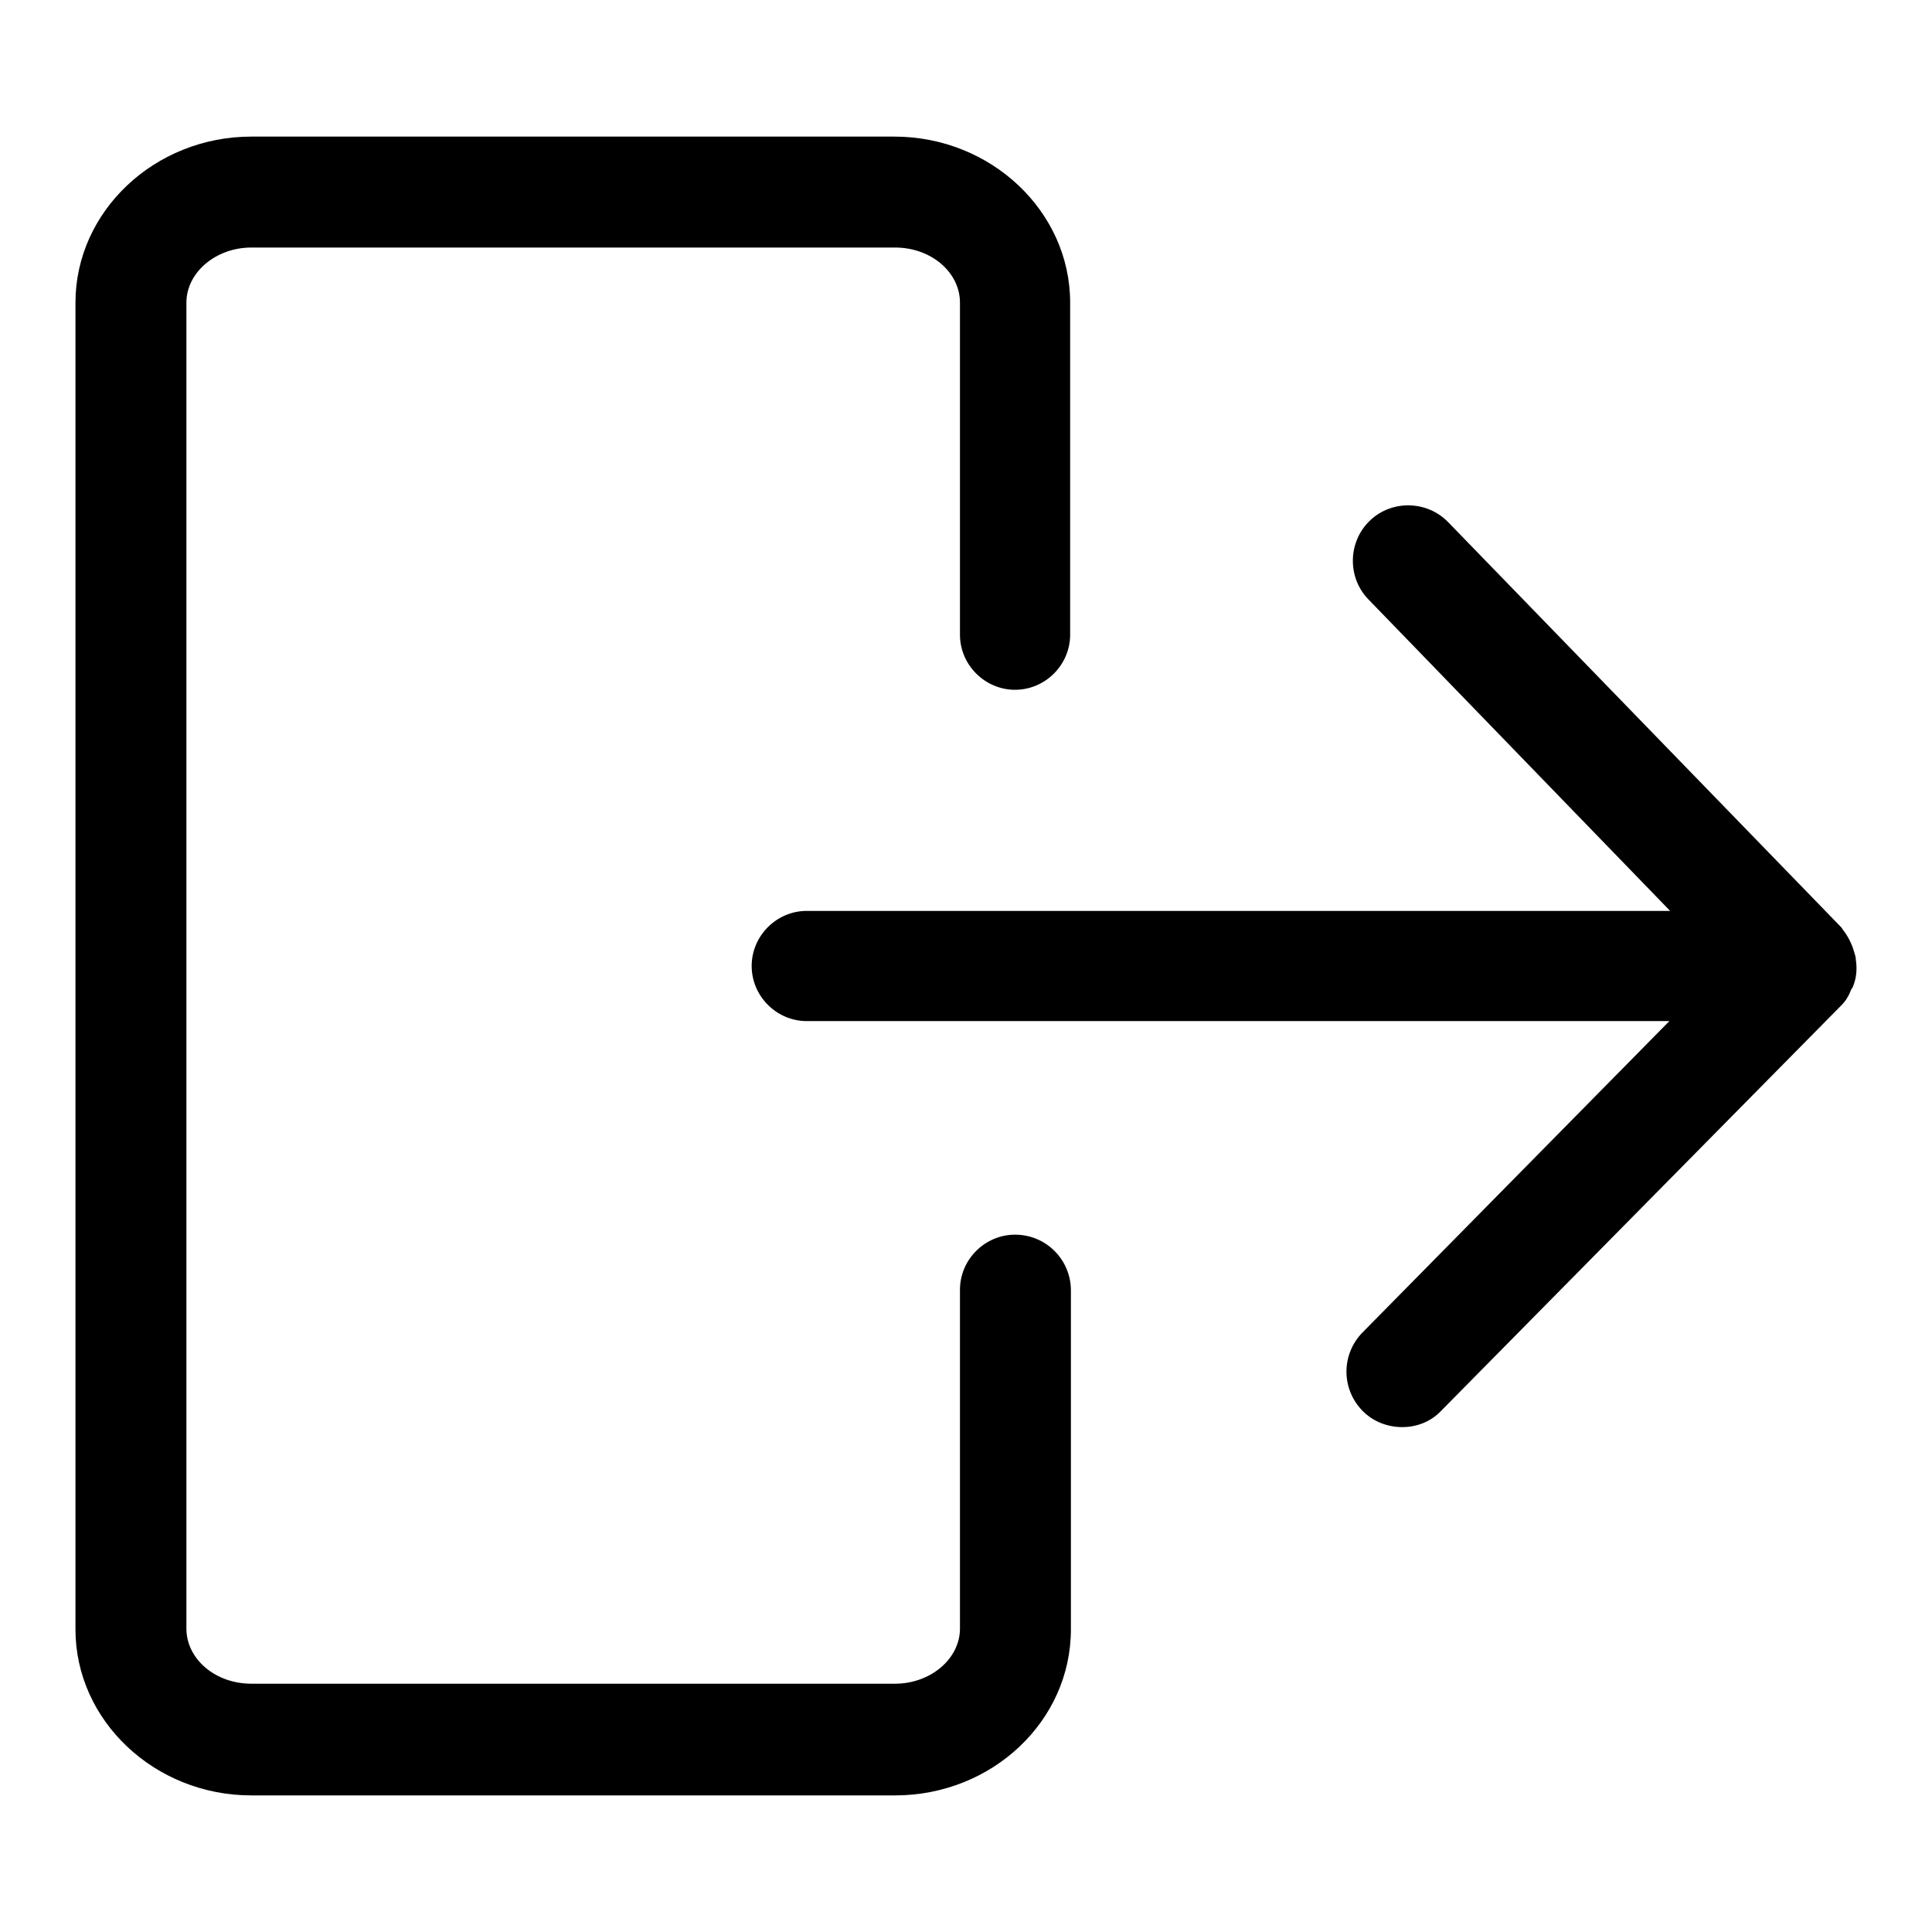
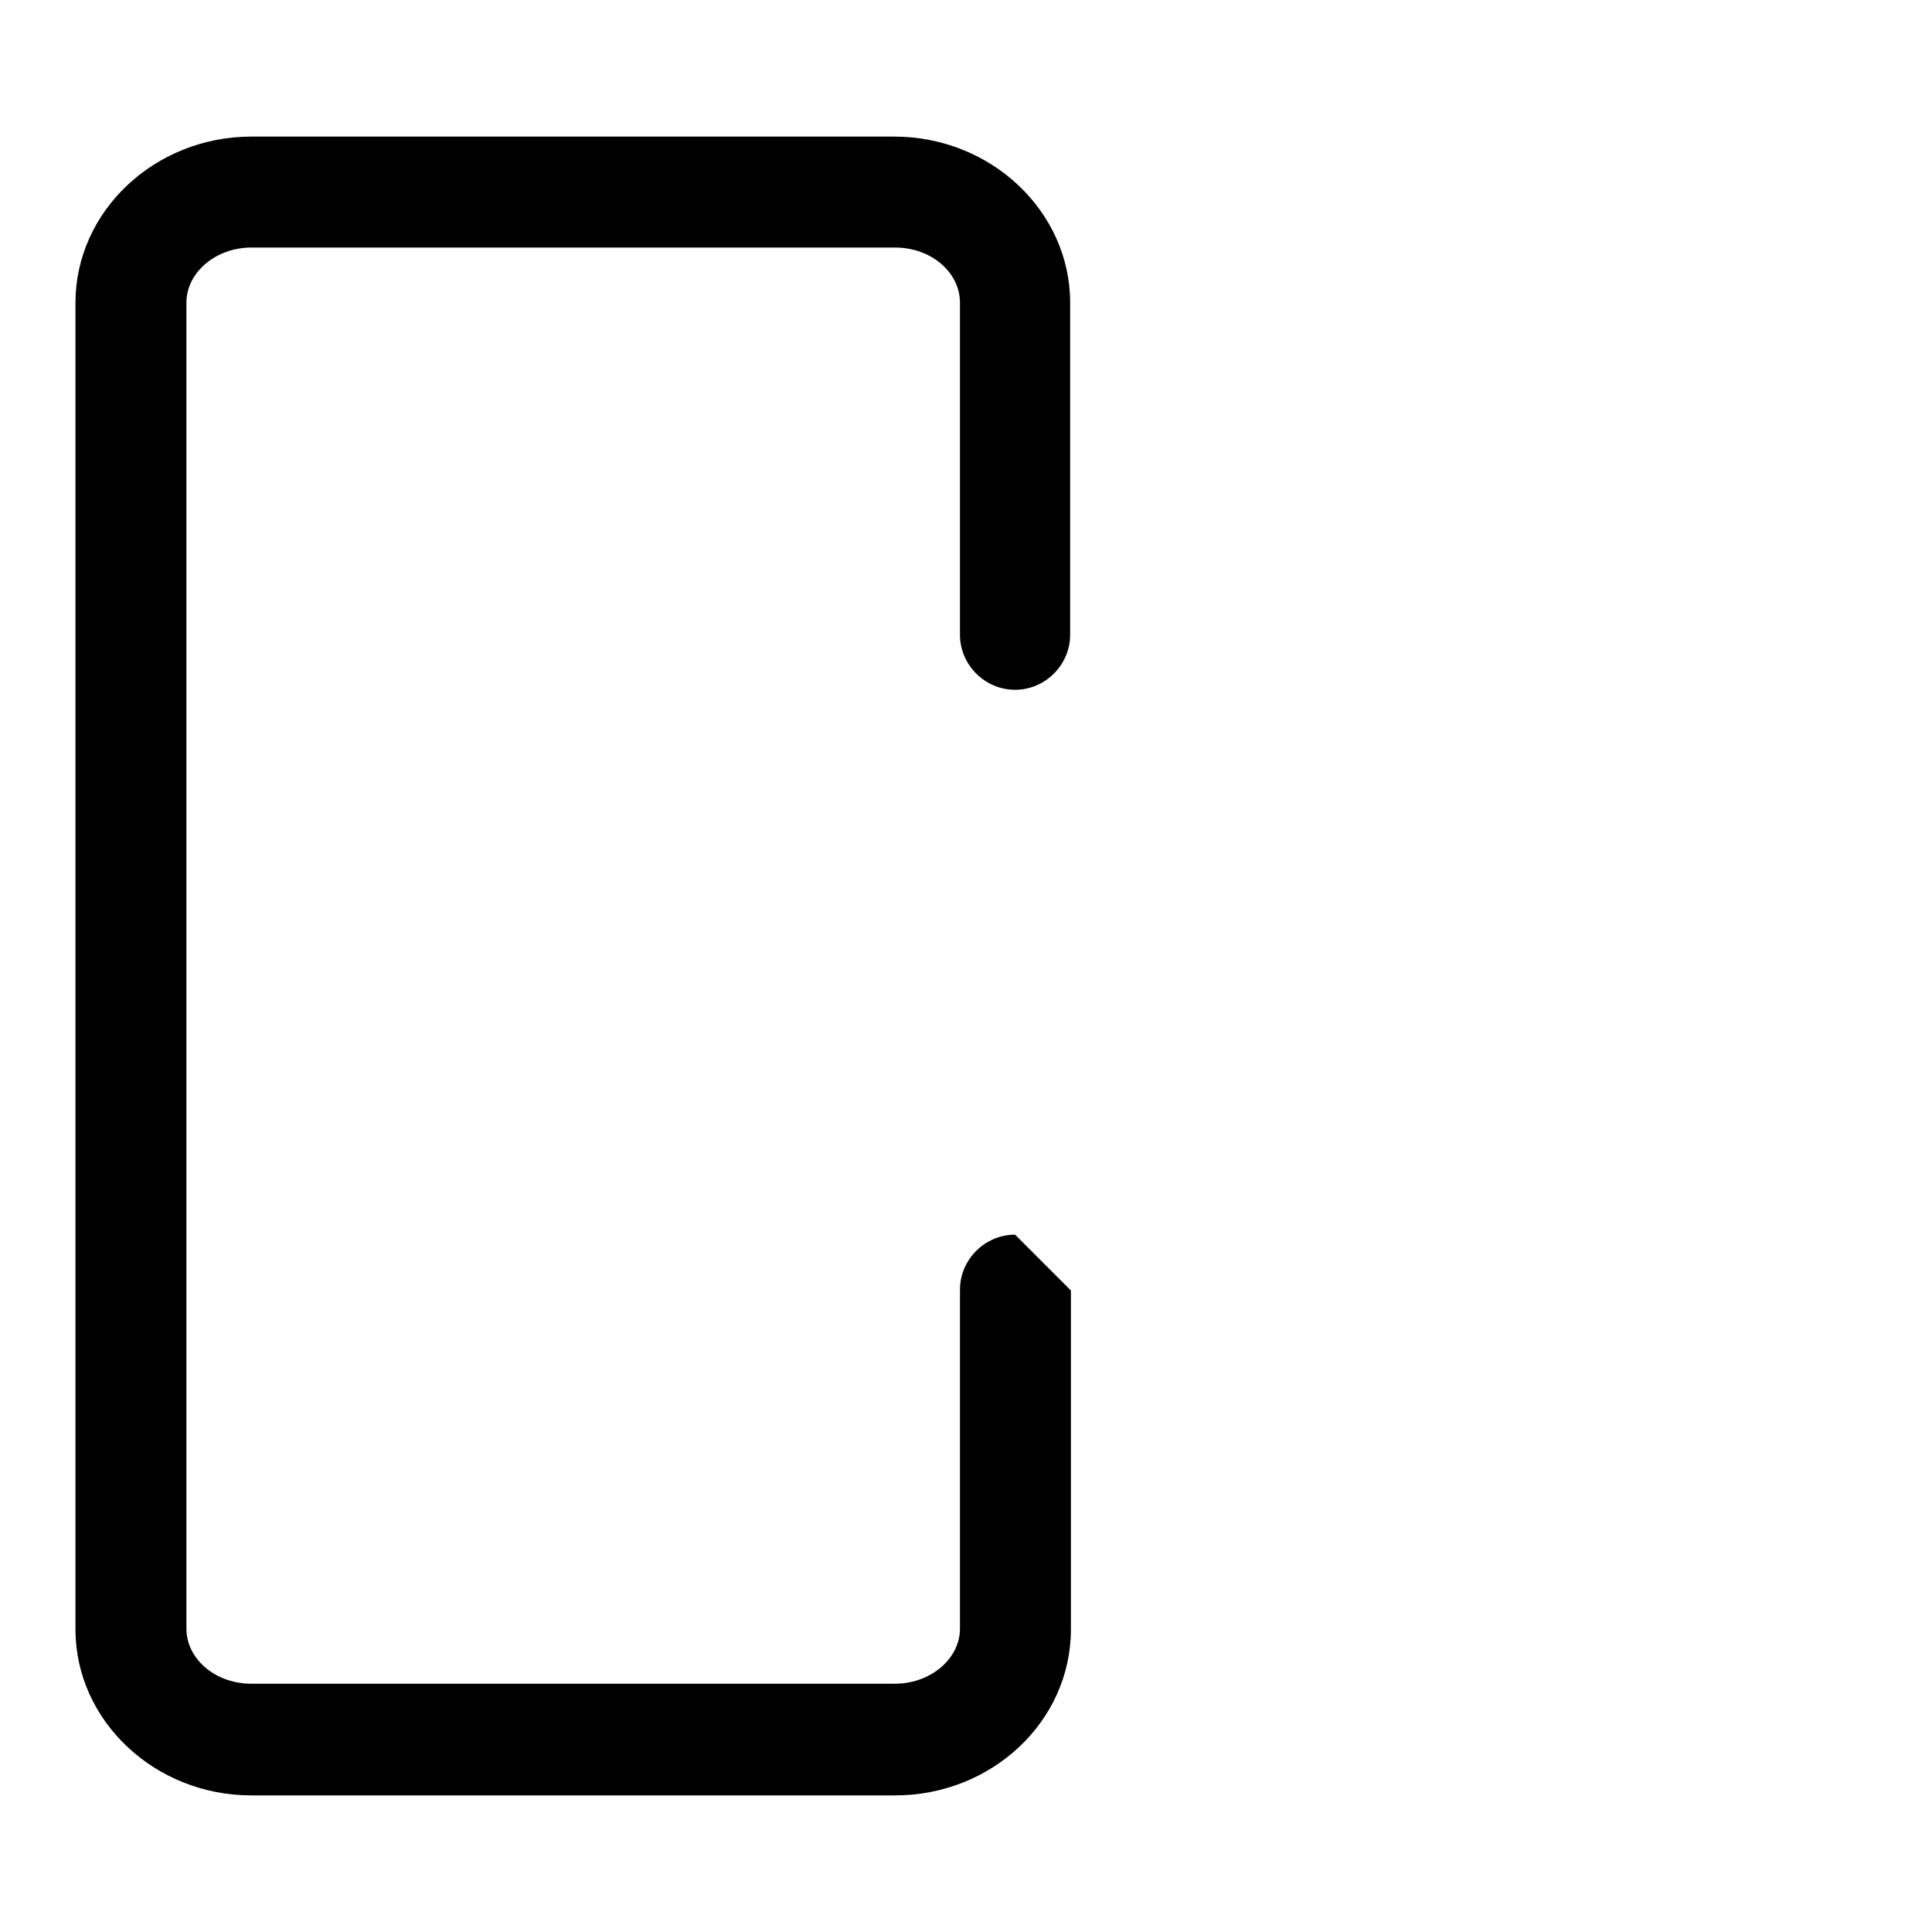
<svg xmlns="http://www.w3.org/2000/svg" version="1.1" x="0px" y="0px" viewBox="0 0 256 256" enable-background="new 0 0 256 256" xml:space="preserve">
  <g>
    <g>
-       <path fill="#000000" d="M245.5,130.8c0.5-1.2,0.6-2.4,0.4-3.7c0-0.3-0.1-0.6-0.2-0.9c-0.3-1.1-0.8-2.1-1.5-3c-0.1-0.1-0.1-0.2-0.2-0.3l-52.1-53.7c-2.8-2.9-7.5-3-10.4-0.2c-2.9,2.8-3,7.5-0.2,10.4l40,41.3H106.9c-4,0-7.3,3.3-7.3,7.3c0,4,3.3,7.3,7.3,7.3h114.3l-40.7,41.3c-2.8,2.9-2.8,7.5,0.1,10.4c1.4,1.4,3.3,2.1,5.2,2.1c1.9,0,3.8-0.7,5.2-2.2l53-53.7c0.6-0.6,1-1.3,1.3-2.1C245.4,130.9,245.5,130.9,245.5,130.8C245.5,130.8,245.5,130.8,245.5,130.8z" />
-       <path fill="#000000" d="M134.5,163.6c-4,0-7.3,3.3-7.3,7.3v44.9c0,4-3.9,7.3-8.6,7.3H33.3c-4.8,0-8.6-3.3-8.6-7.3V40.1c0-4,3.9-7.3,8.6-7.3h85.3c4.8,0,8.6,3.3,8.6,7.3v44c0,4,3.3,7.3,7.3,7.3s7.3-3.3,7.3-7.3v-44c0-12.1-10.5-22-23.3-22H33.3C20.5,18.1,10,28,10,40.1v175.8c0,12.1,10.5,22,23.3,22h85.3c12.8,0,23.3-9.8,23.3-22V171C141.9,166.9,138.6,163.6,134.5,163.6z" />
+       <path fill="#000000" d="M134.5,163.6c-4,0-7.3,3.3-7.3,7.3v44.9c0,4-3.9,7.3-8.6,7.3H33.3c-4.8,0-8.6-3.3-8.6-7.3V40.1c0-4,3.9-7.3,8.6-7.3h85.3c4.8,0,8.6,3.3,8.6,7.3v44c0,4,3.3,7.3,7.3,7.3s7.3-3.3,7.3-7.3v-44c0-12.1-10.5-22-23.3-22H33.3C20.5,18.1,10,28,10,40.1v175.8c0,12.1,10.5,22,23.3,22h85.3c12.8,0,23.3-9.8,23.3-22V171z" />
    </g>
  </g>
</svg>